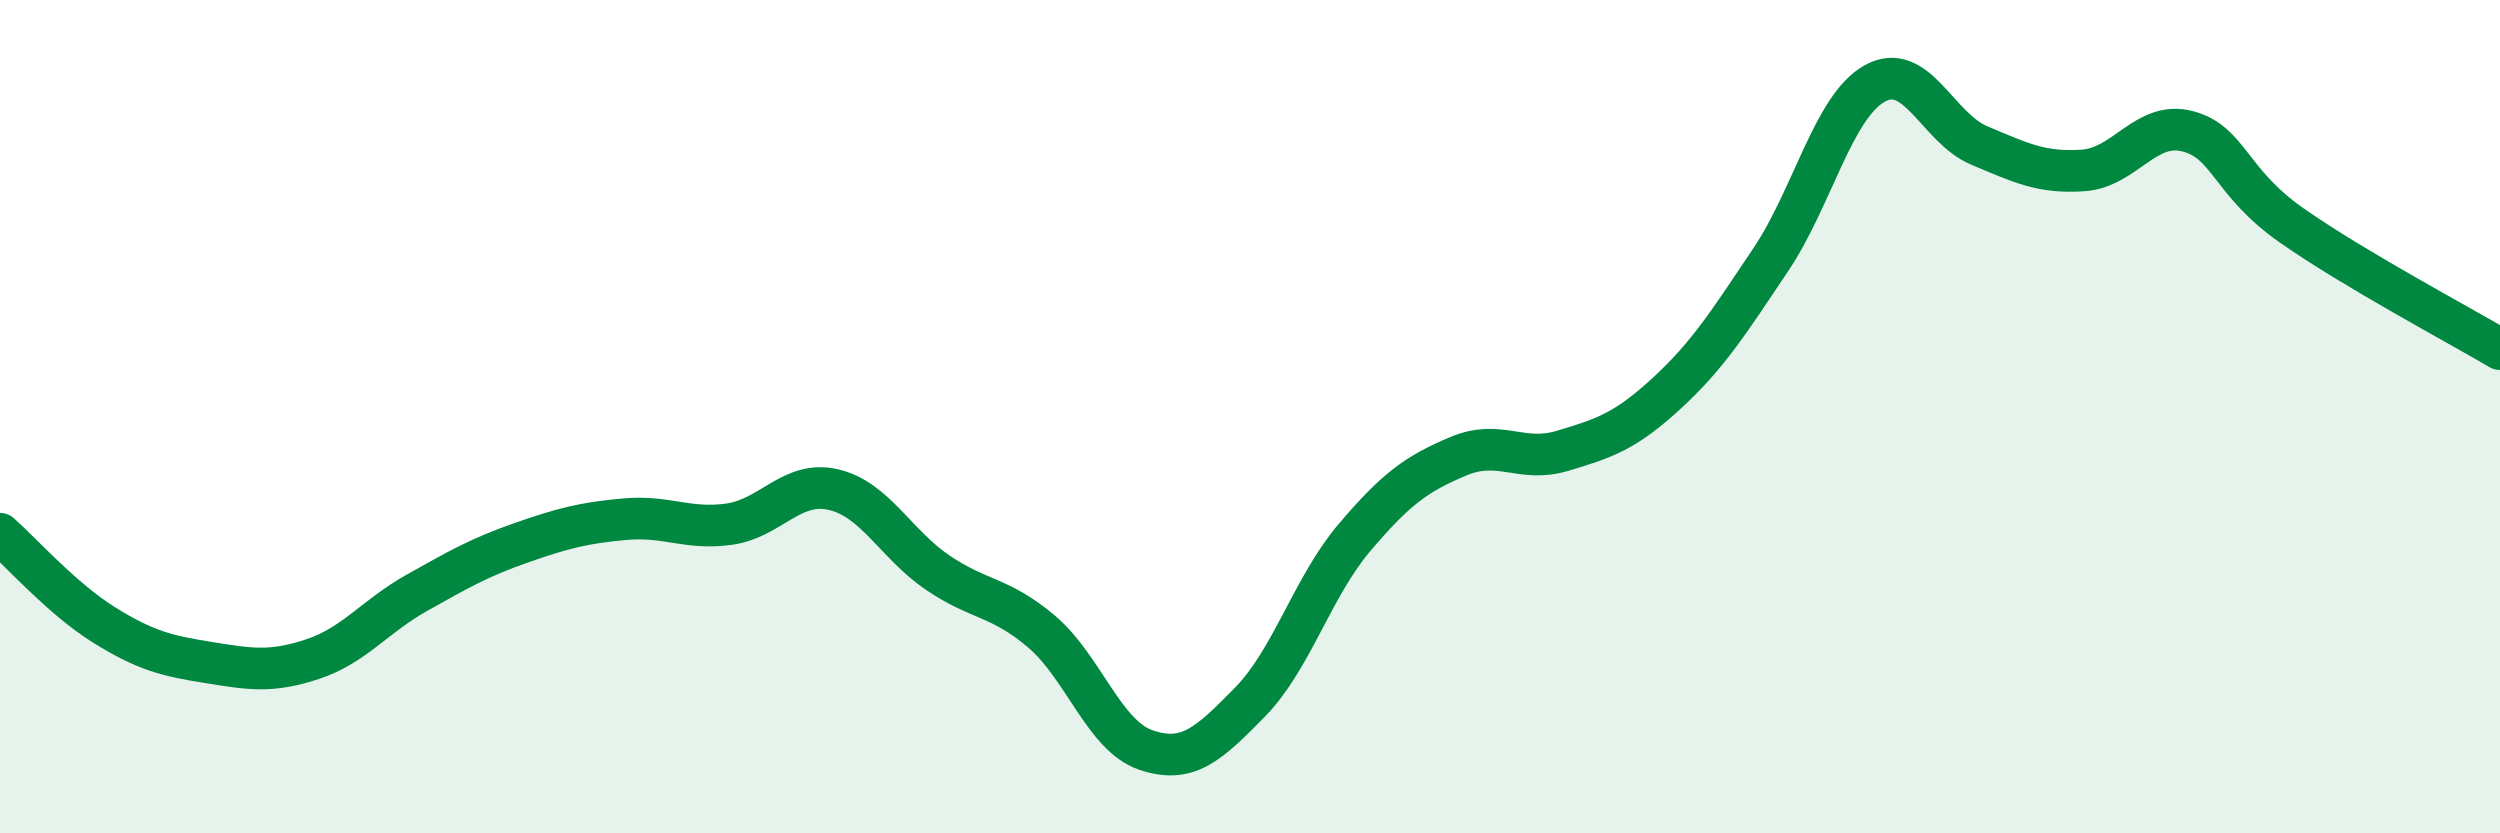
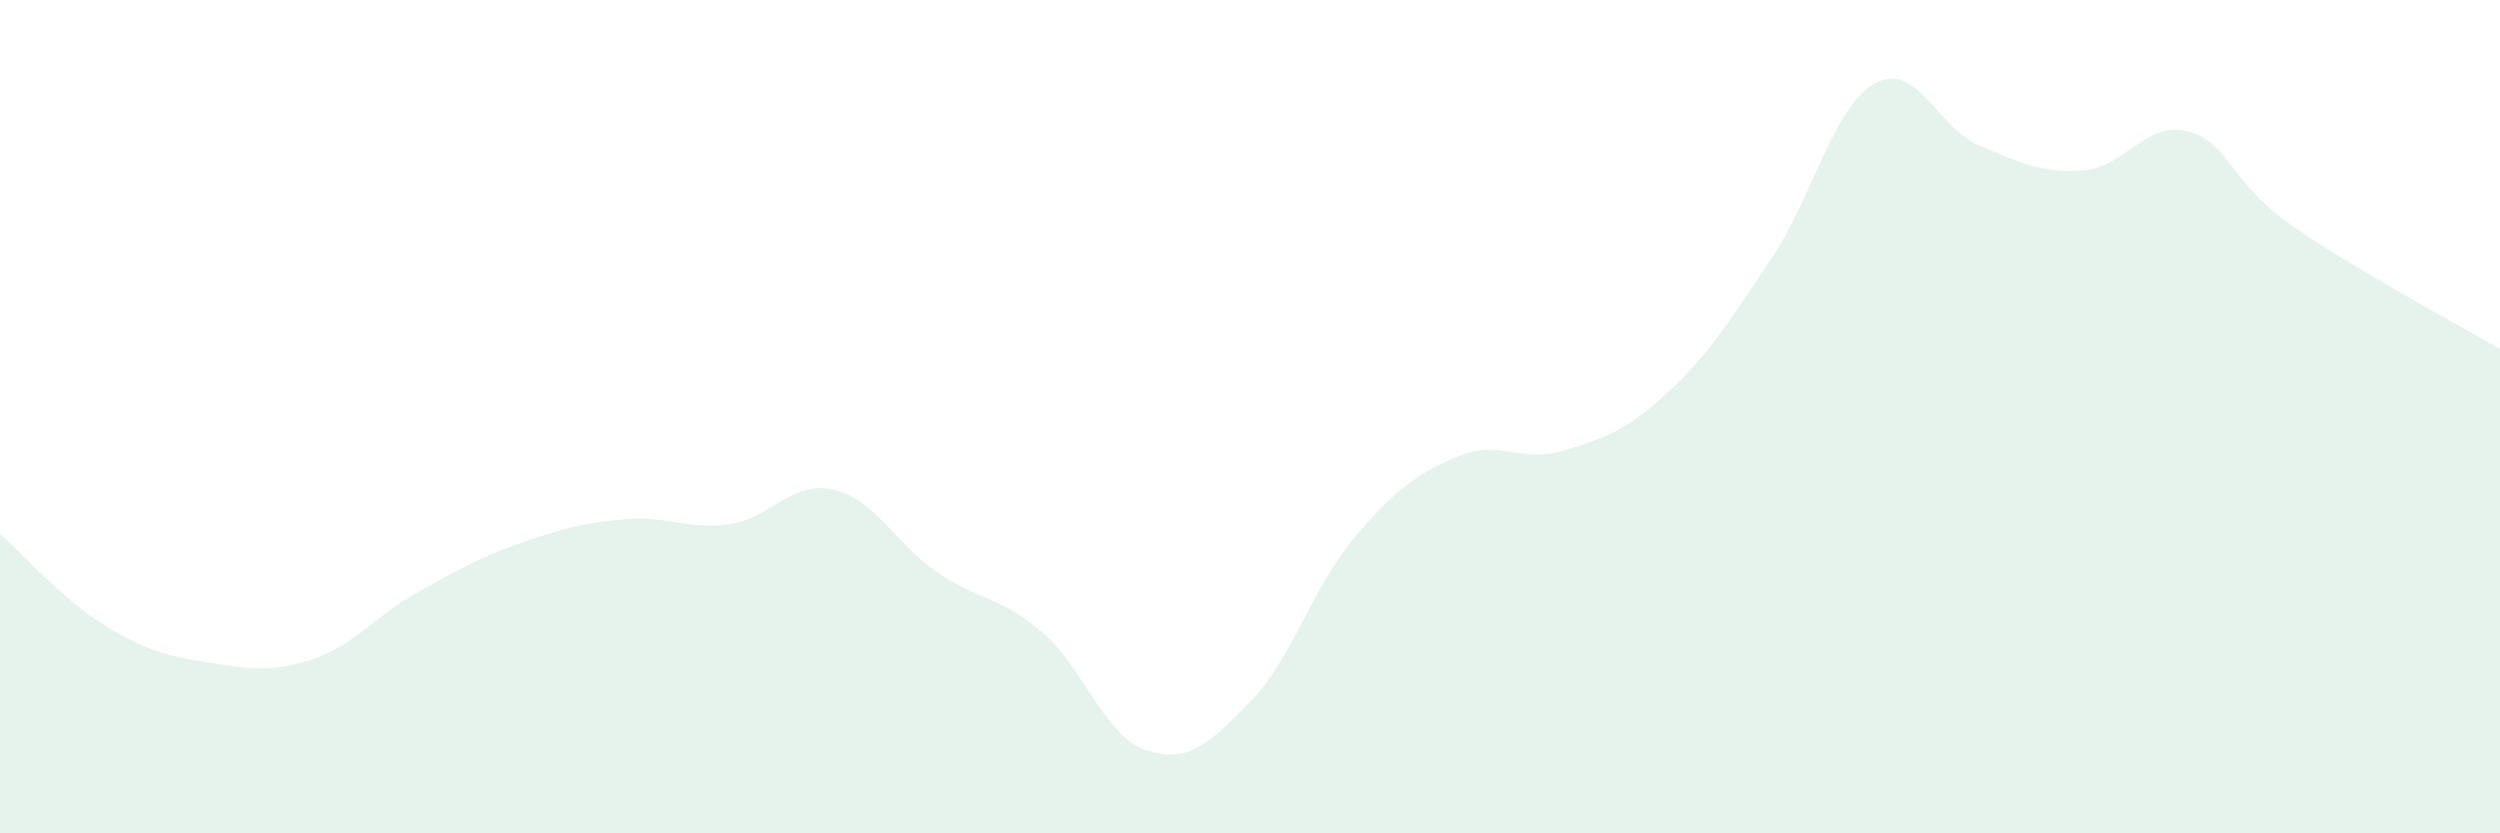
<svg xmlns="http://www.w3.org/2000/svg" width="60" height="20" viewBox="0 0 60 20">
  <path d="M 0,12.81 C 0.5,13.25 1.5,14.38 2.5,15 C 3.5,15.62 4,15.74 5,15.9 C 6,16.06 6.5,16.15 7.5,15.82 C 8.5,15.49 9,14.79 10,14.23 C 11,13.67 11.5,13.38 12.5,13.03 C 13.5,12.68 14,12.55 15,12.46 C 16,12.37 16.5,12.72 17.5,12.58 C 18.5,12.44 19,11.52 20,11.75 C 21,11.98 21.5,13.06 22.5,13.74 C 23.5,14.42 24,14.31 25,15.16 C 26,16.01 26.5,17.66 27.5,18 C 28.5,18.34 29,17.87 30,16.85 C 31,15.83 31.5,14.09 32.5,12.91 C 33.5,11.73 34,11.37 35,10.95 C 36,10.53 36.5,11.12 37.5,10.82 C 38.5,10.52 39,10.36 40,9.44 C 41,8.52 41.5,7.72 42.5,6.23 C 43.5,4.74 44,2.55 45,2 C 46,1.45 46.5,3.07 47.5,3.49 C 48.5,3.91 49,4.16 50,4.09 C 51,4.02 51.5,2.89 52.5,3.15 C 53.5,3.41 53.5,4.36 55,5.41 C 56.5,6.46 59,7.79 60,8.38L60 20L0 20Z" fill="#008740" opacity="0.1" stroke-linecap="round" stroke-linejoin="round" />
-   <path d="M 0,12.81 C 0.5,13.25 1.5,14.38 2.5,15 C 3.5,15.62 4,15.74 5,15.9 C 6,16.06 6.5,16.15 7.5,15.82 C 8.5,15.49 9,14.79 10,14.23 C 11,13.67 11.5,13.38 12.5,13.03 C 13.5,12.68 14,12.55 15,12.46 C 16,12.37 16.5,12.72 17.5,12.58 C 18.5,12.44 19,11.52 20,11.75 C 21,11.98 21.5,13.06 22.5,13.74 C 23.5,14.42 24,14.31 25,15.16 C 26,16.01 26.5,17.66 27.5,18 C 28.5,18.34 29,17.87 30,16.85 C 31,15.83 31.5,14.09 32.5,12.91 C 33.5,11.73 34,11.37 35,10.95 C 36,10.53 36.5,11.12 37.5,10.82 C 38.5,10.52 39,10.36 40,9.44 C 41,8.52 41.5,7.72 42.5,6.23 C 43.5,4.74 44,2.55 45,2 C 46,1.45 46.5,3.07 47.5,3.49 C 48.5,3.91 49,4.16 50,4.09 C 51,4.02 51.5,2.89 52.5,3.15 C 53.5,3.41 53.5,4.36 55,5.41 C 56.5,6.46 59,7.79 60,8.38" stroke="#008740" stroke-width="1" fill="none" stroke-linecap="round" stroke-linejoin="round" />
</svg>